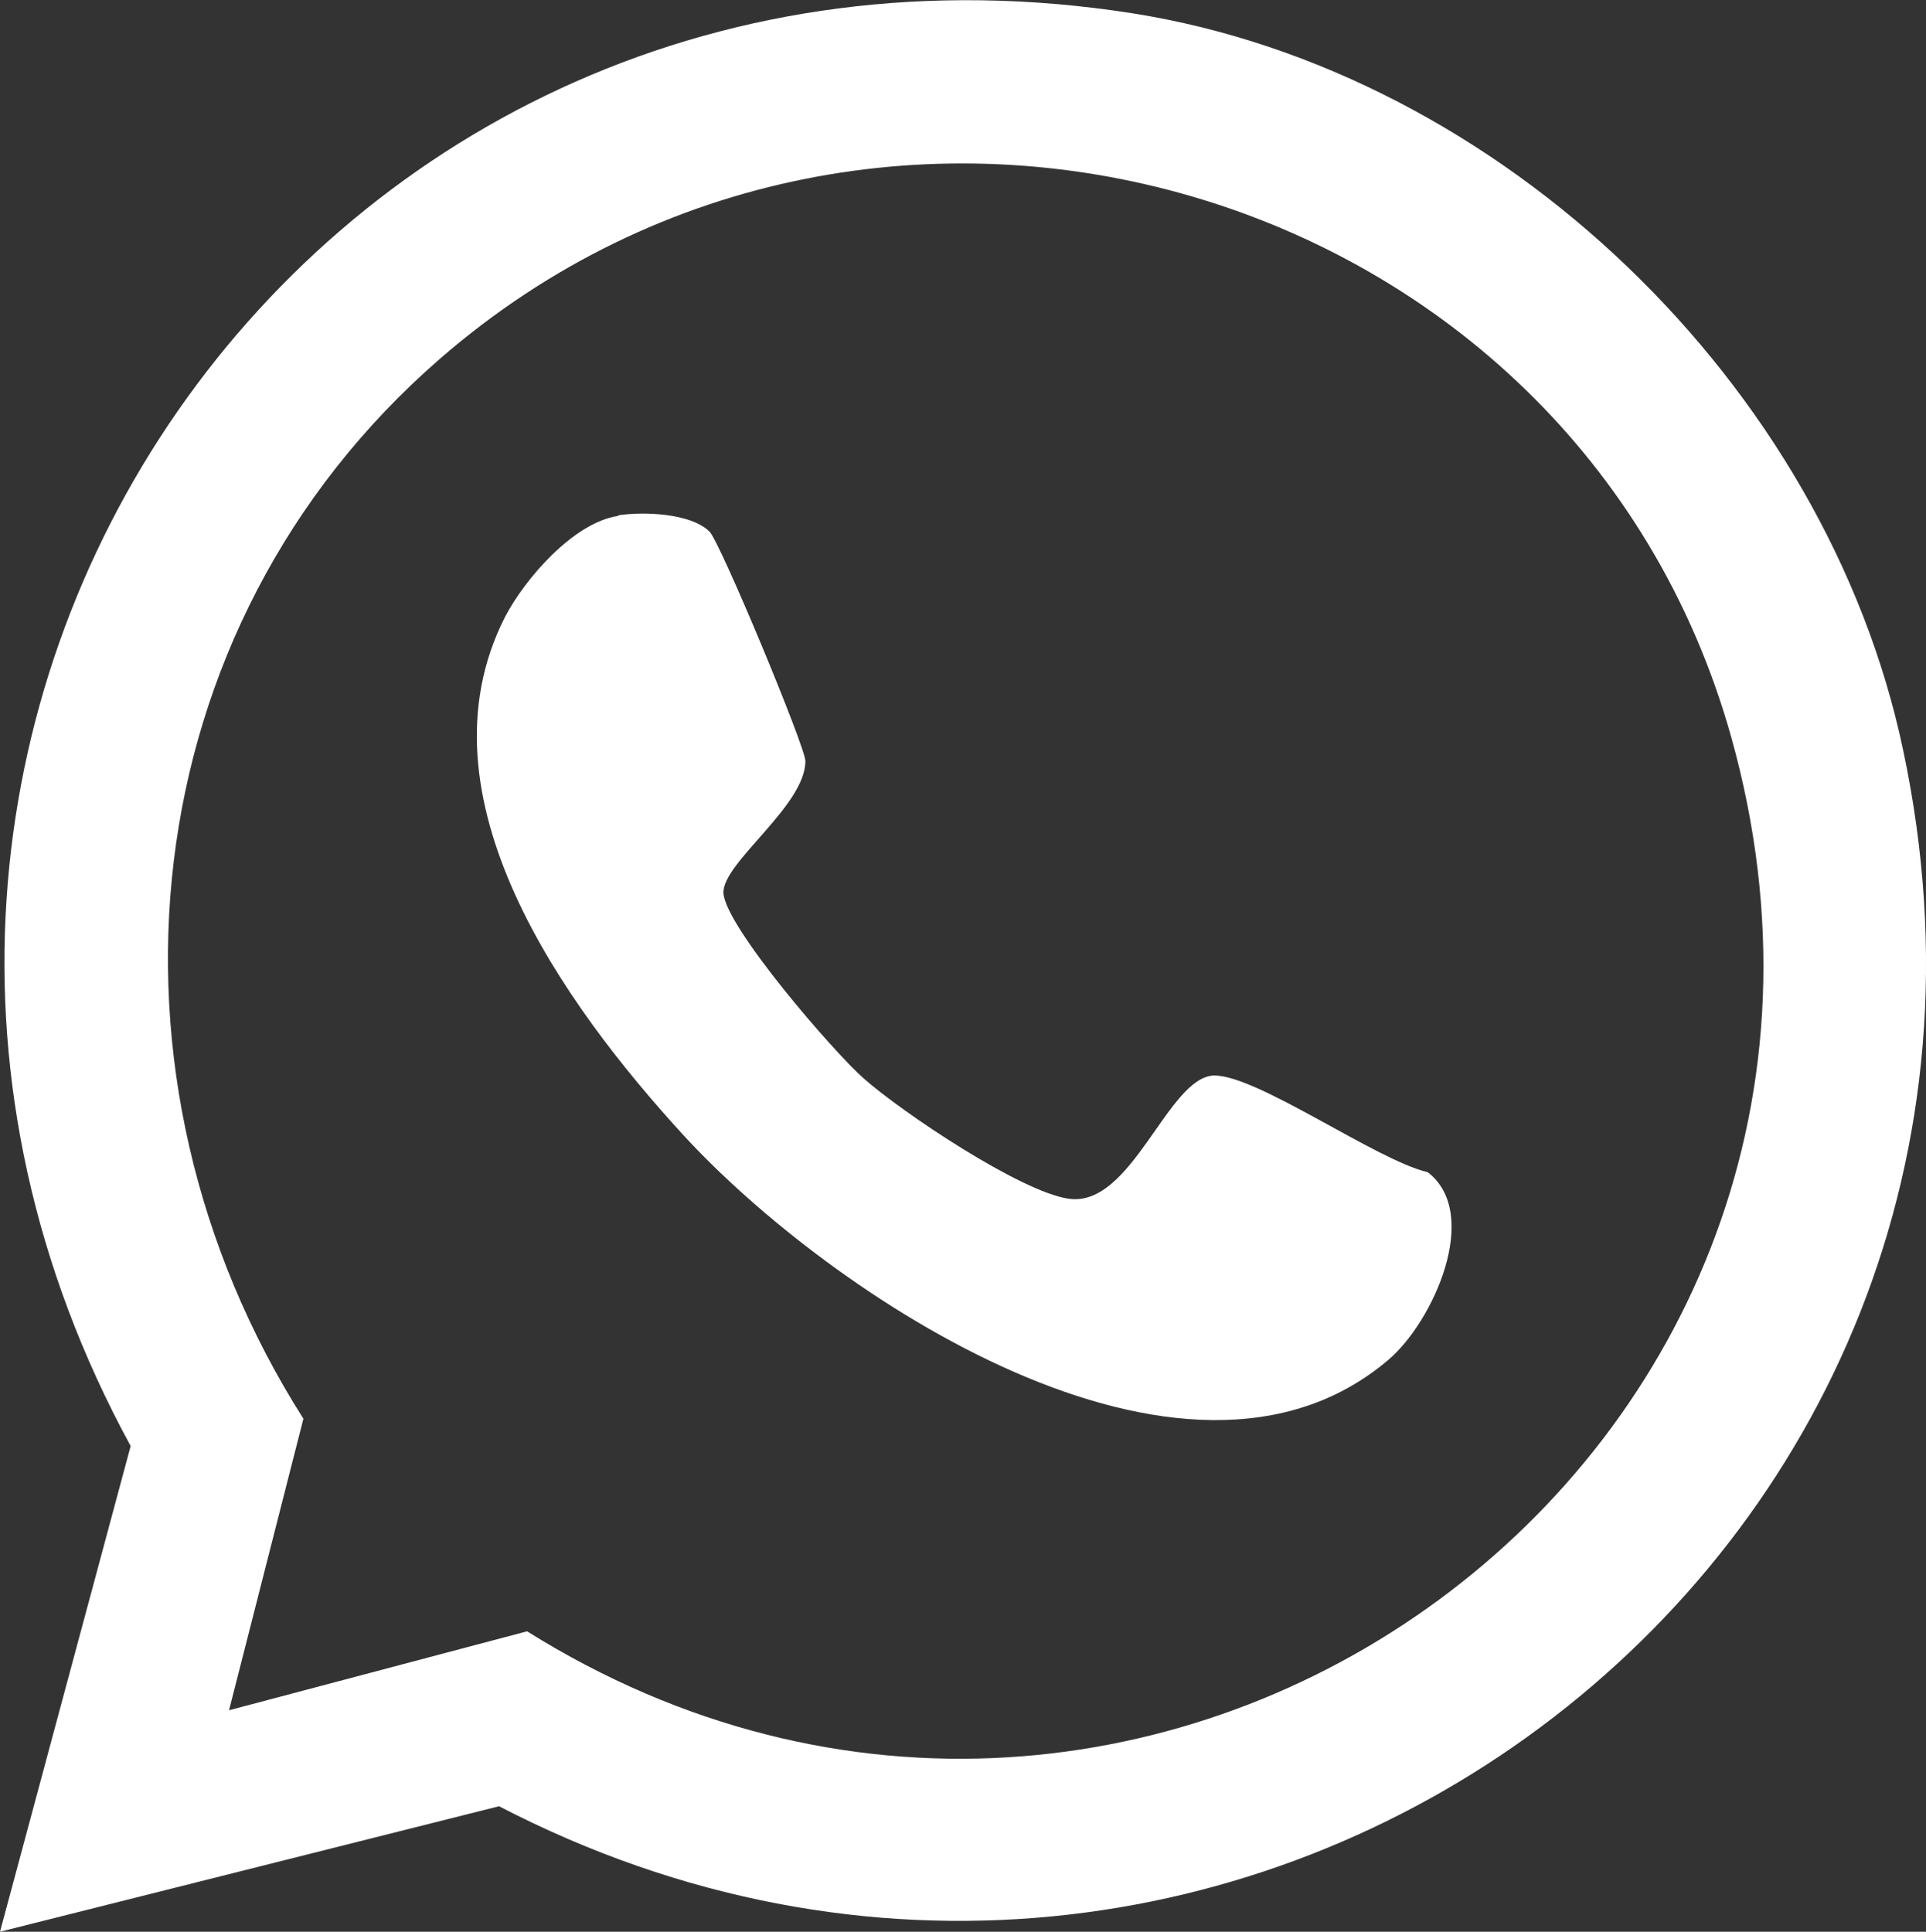
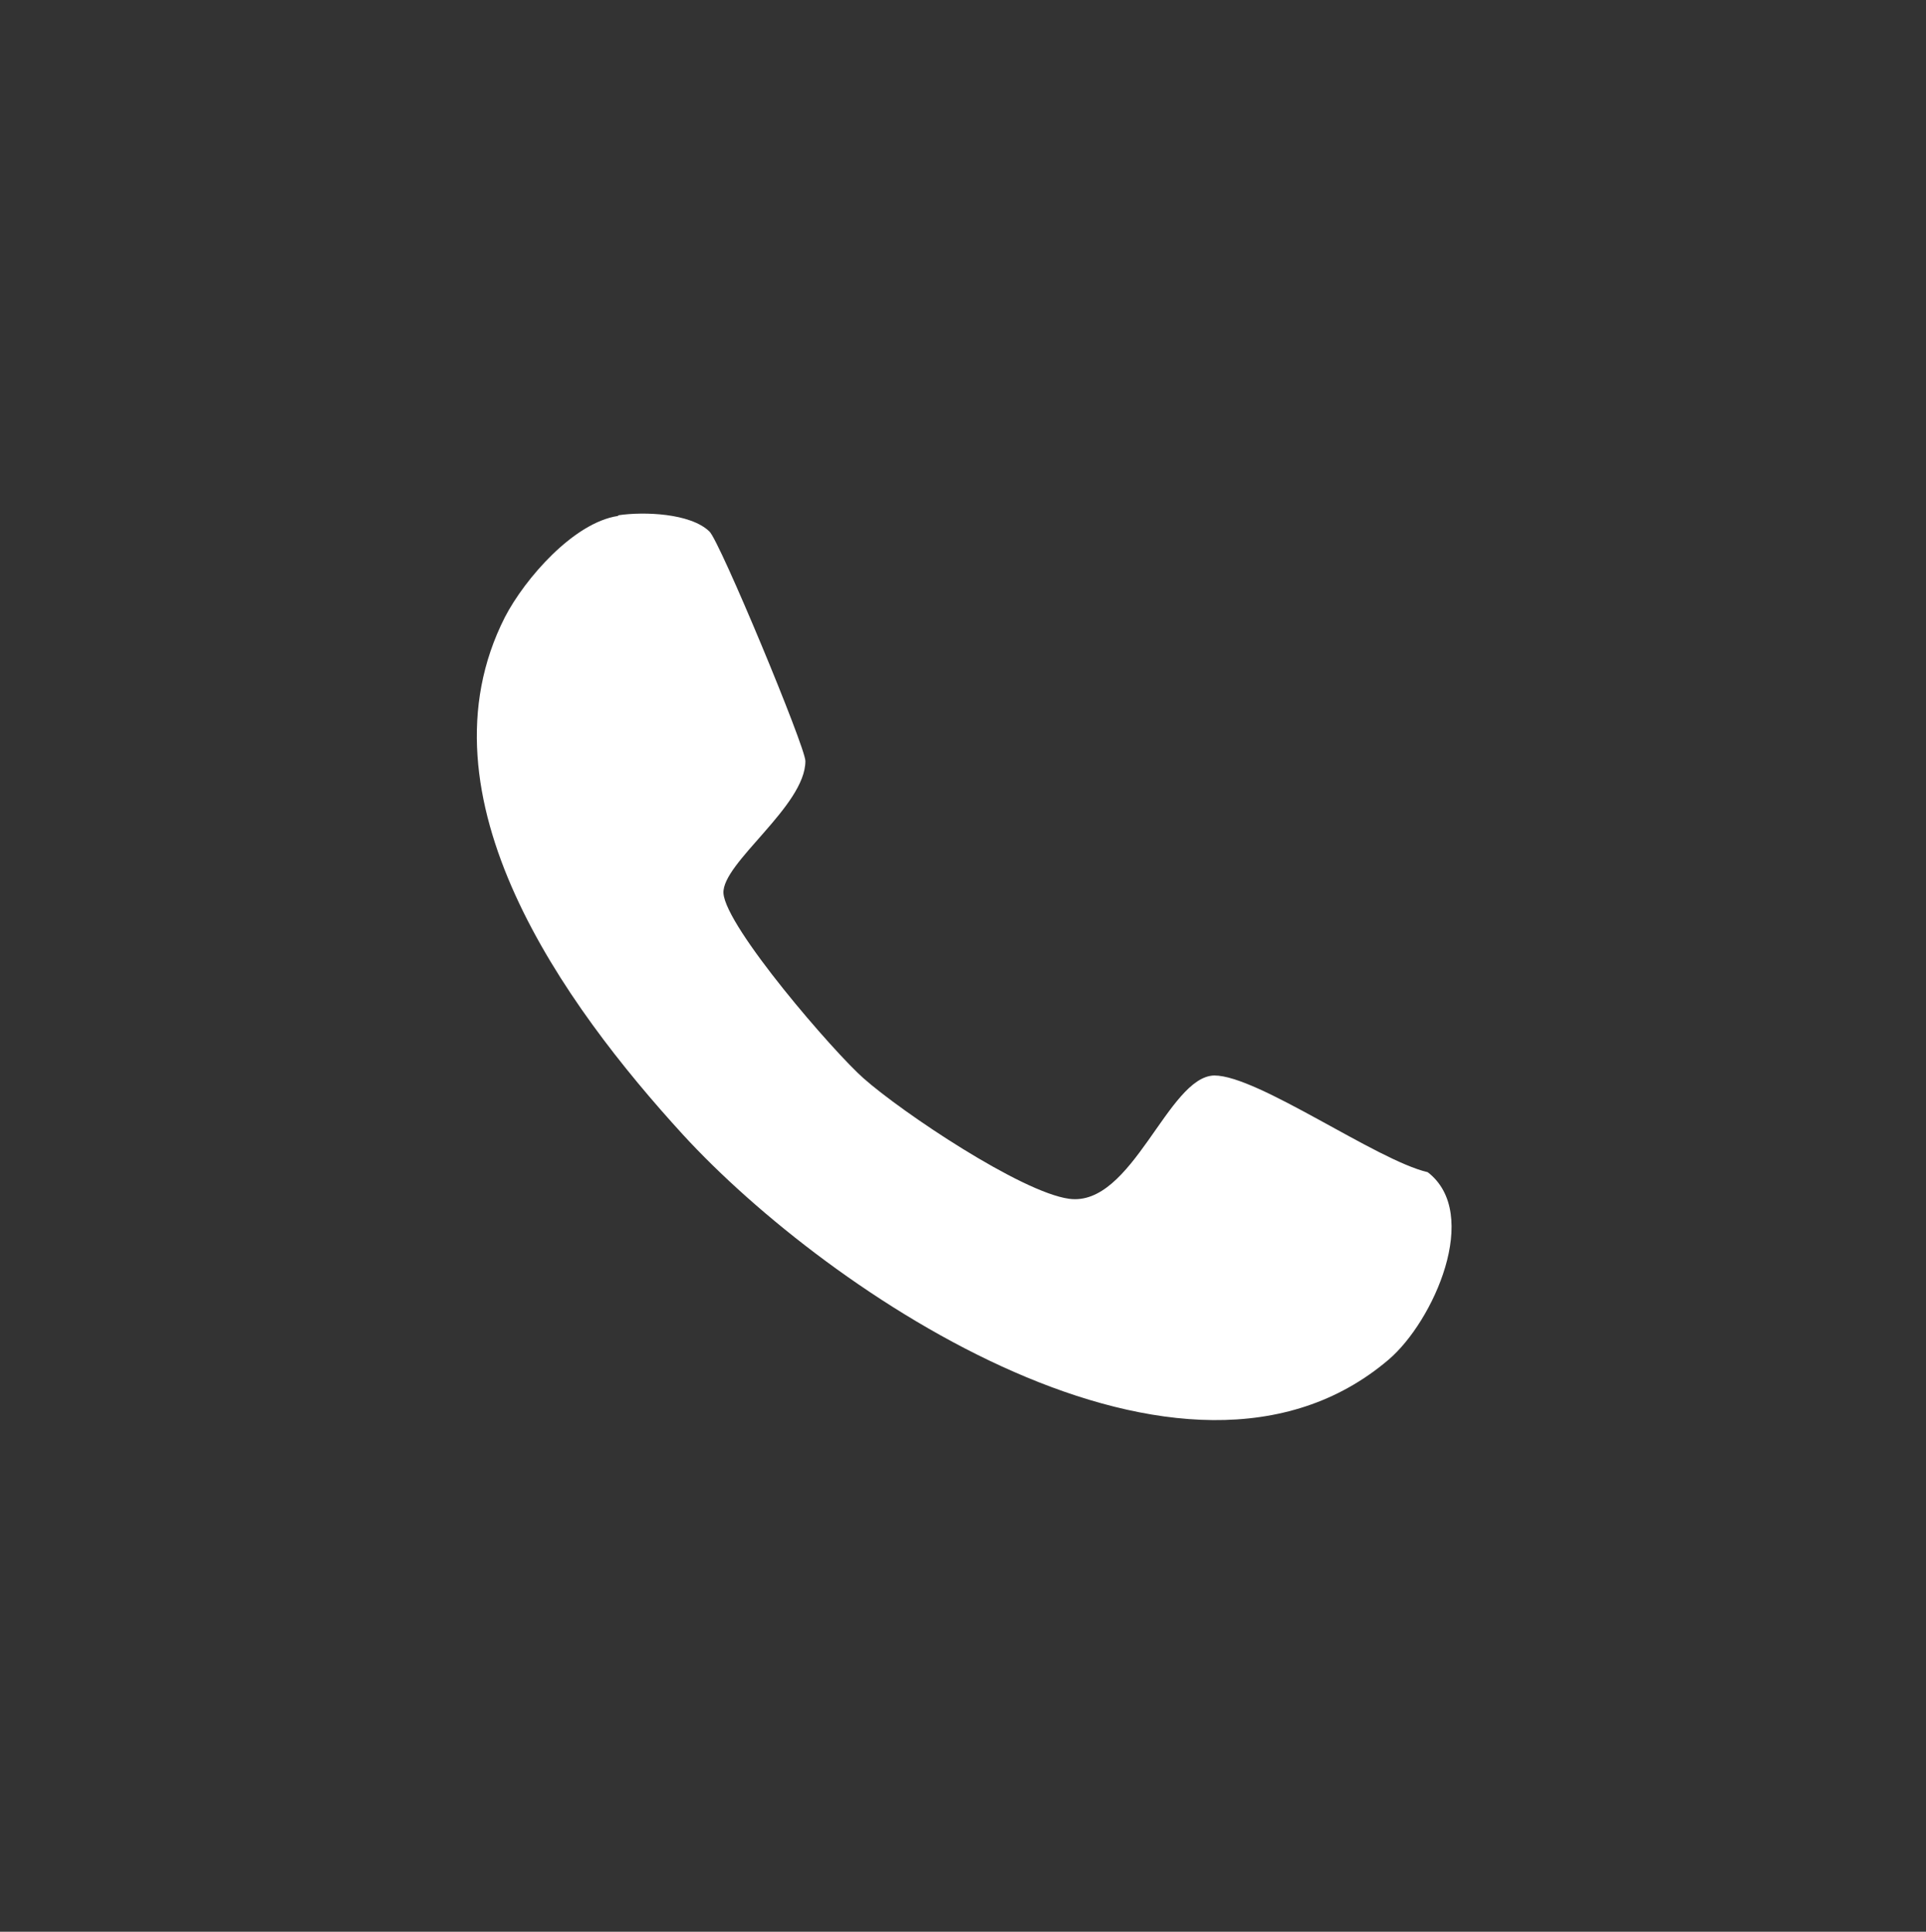
<svg xmlns="http://www.w3.org/2000/svg" id="Layer_2" data-name="Layer 2" viewBox="0 0 26.09 26.17">
  <rect x="0" y="0" width="26.09" height="26.17" fill="#333333" stroke="none" />
  <defs>
    <style>
      .cls-1 {
        fill: #fff;
      }
    </style>
  </defs>
  <g id="Capa_1" data-name="Capa 1">
    <g>
-       <path class="cls-1" d="M0,26.17l1.77-6.58C-3.55,9.83,4.26-1.56,15.34.18c5,.79,9.4,5.04,10.44,9.98,2.35,11.06-9.09,19.46-19.02,14.31l-6.76,1.7ZM3.1,23.17l4.04-1.07c8.45,5.29,19.04-2.38,16.31-12.12C21.33,2.43,11.89-.29,5.96,4.86c-4.2,3.65-4.8,9.72-1.85,14.36l-1.01,3.96Z" />
-       <path class="cls-1" d="M8.38,6.98c.34-.05.97-.03,1.23.22.14.13,1.3,2.92,1.3,3.11,0,.61-1.13,1.38-1.11,1.79.03.46,1.5,2.16,1.9,2.51.52.46,2.13,1.54,2.78,1.63.86.12,1.34-1.66,1.97-1.67.59,0,2.2,1.15,2.89,1.31.73.56.08,2.02-.53,2.54-2.76,2.35-7.58-.89-9.56-3.05-1.6-1.75-3.65-4.57-2.41-7.01.27-.52.93-1.28,1.53-1.37Z" />
+       <path class="cls-1" d="M8.38,6.98c.34-.05.97-.03,1.23.22.14.13,1.3,2.92,1.3,3.11,0,.61-1.13,1.38-1.11,1.79.03.46,1.5,2.16,1.9,2.51.52.46,2.13,1.54,2.78,1.63.86.12,1.34-1.66,1.97-1.67.59,0,2.2,1.15,2.89,1.31.73.56.08,2.02-.53,2.54-2.76,2.35-7.58-.89-9.56-3.05-1.6-1.75-3.65-4.57-2.41-7.01.27-.52.93-1.28,1.53-1.37" />
    </g>
  </g>
</svg>